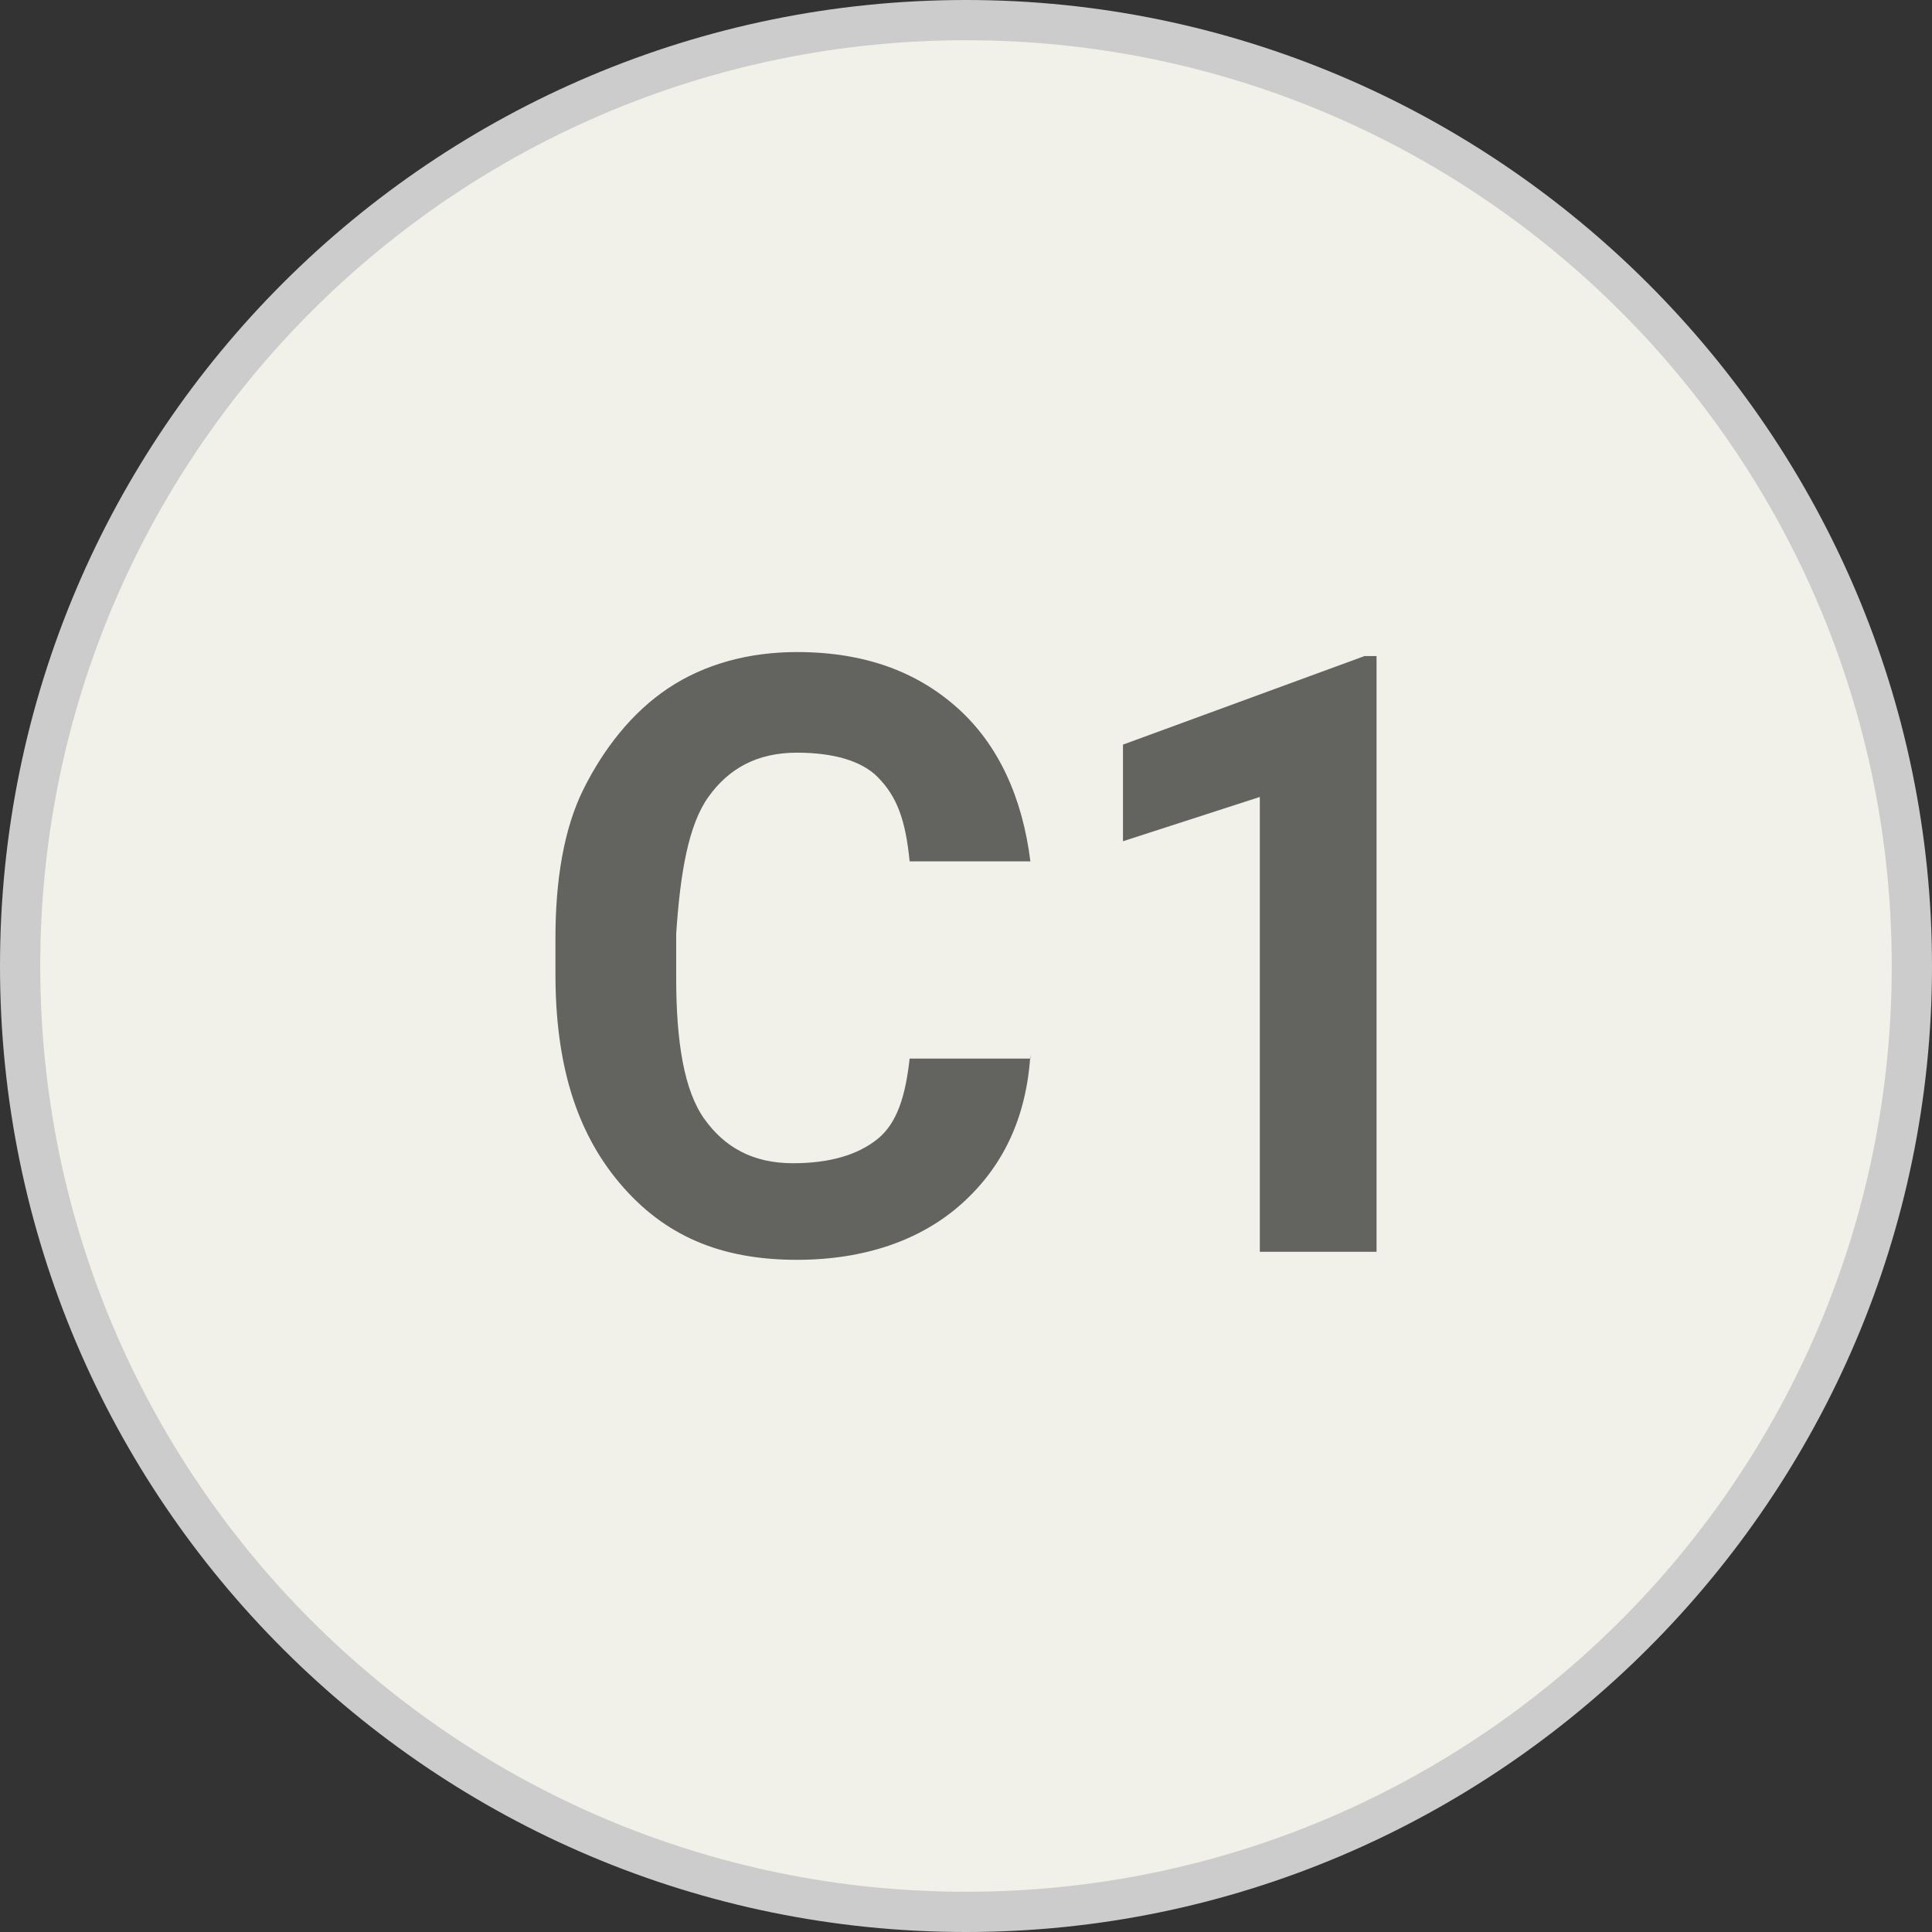
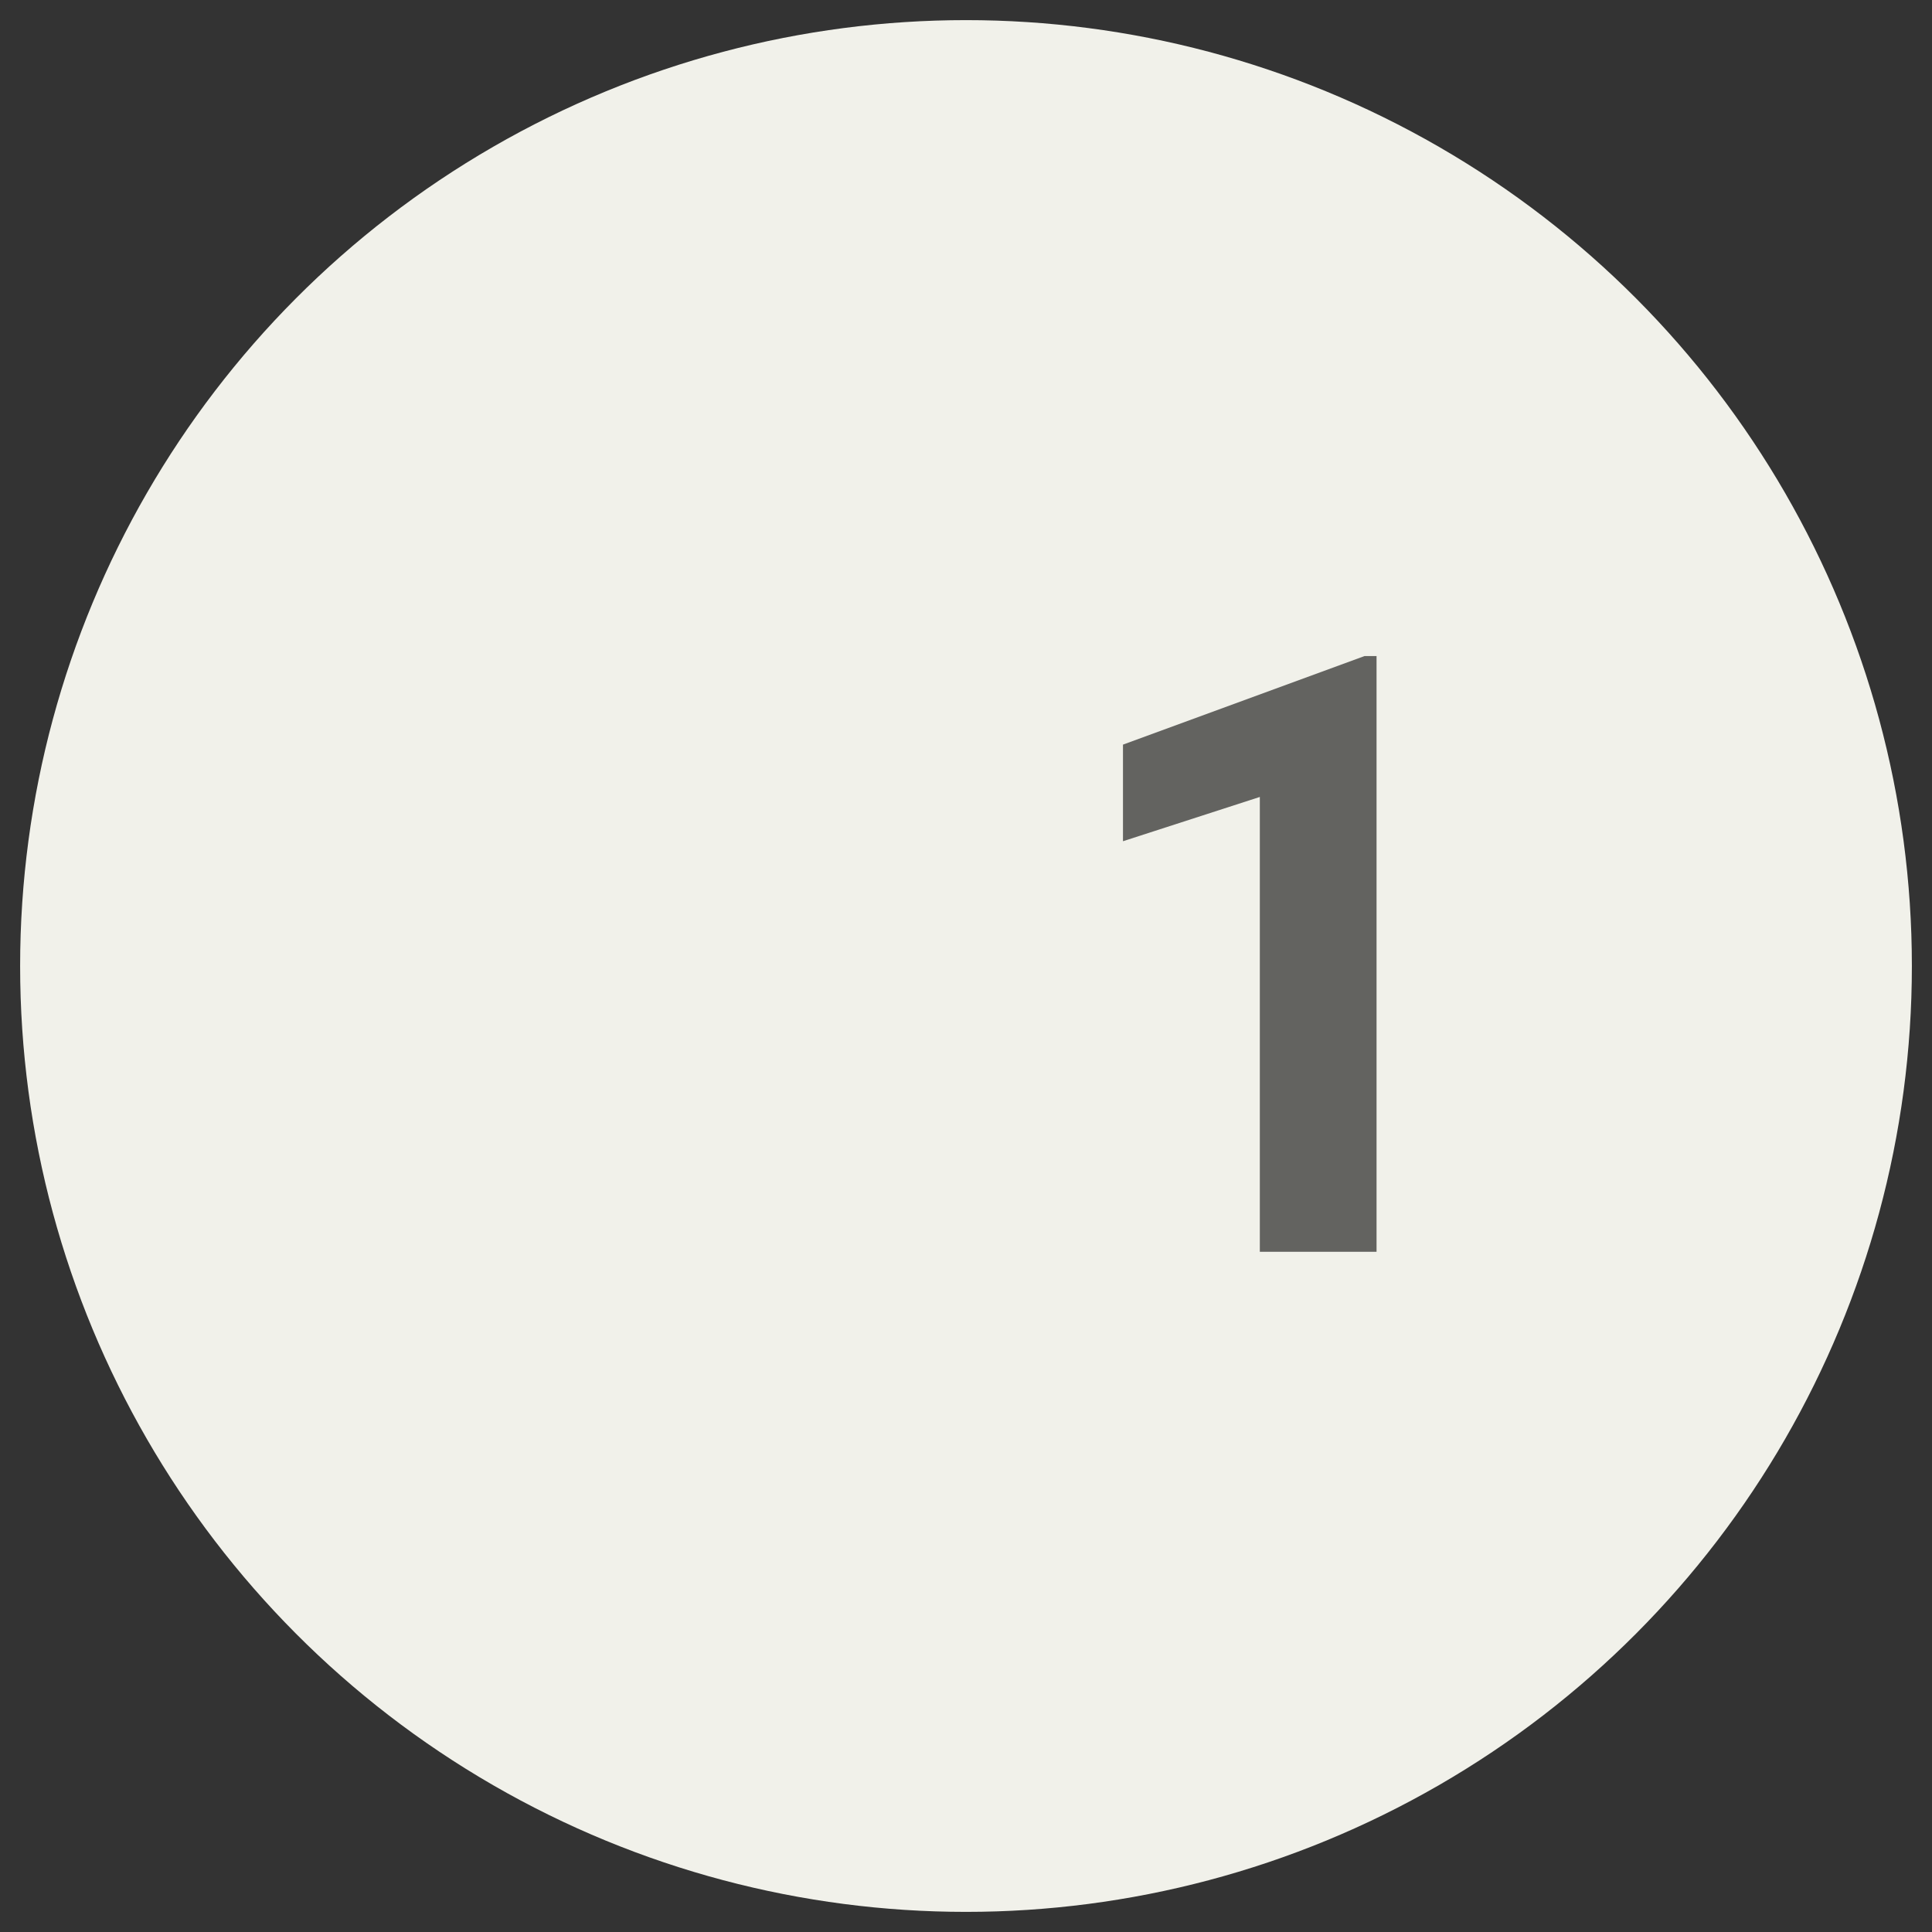
<svg xmlns="http://www.w3.org/2000/svg" version="1.1" id="Layer_1" x="0px" y="0px" viewBox="0 0 48 48" style="enable-background:new 0 0 48 48;" xml:space="preserve">
  <rect x="0" y="0" width="48" height="48" fill="#333333" stroke="none" />
  <style type="text/css">
	.st0{fill:#F1F1EA;}
	.st1{fill:#CCCCCC;}
	.st2{enable-background:new    ;}
	.st3{fill:#636360;}
</style>
  <g>
    <circle class="st0" cx="24" cy="24" r="23.5" />
-     <path class="st1" d="M24,1c12.7,0,23,10.3,23,23S36.7,47,24,47S1,36.7,1,24S11.3,1,24,1 M24,0C10.8,0,0,10.7,0,24s10.8,24,24,24   s24-10.8,24-24S37.2,0,24,0L24,0z" />
  </g>
  <g class="st2">
-     <path class="st3" d="M25.6,26.2c-0.1,1.6-0.7,2.8-1.7,3.7c-1,0.9-2.4,1.4-4.1,1.4c-1.9,0-3.3-0.6-4.4-1.9c-1.1-1.3-1.6-3-1.6-5.2   v-0.9c0-1.4,0.2-2.7,0.7-3.7s1.2-1.9,2.1-2.5c0.9-0.6,2-0.9,3.2-0.9c1.7,0,3,0.5,4,1.4c1,0.9,1.6,2.2,1.8,3.8h-3   c-0.1-1-0.3-1.6-0.8-2.1c-0.4-0.4-1.1-0.6-2-0.6c-1,0-1.7,0.4-2.2,1.1c-0.5,0.7-0.7,1.9-0.8,3.4v1.1c0,1.6,0.2,2.8,0.7,3.5   c0.5,0.7,1.2,1.1,2.2,1.1c0.9,0,1.6-0.2,2.1-0.6c0.5-0.4,0.7-1.1,0.8-2H25.6z" />
    <path class="st3" d="M34.2,31.1h-2.9V19.8l-3.4,1.1v-2.4l6-2.2h0.3V31.1z" />
  </g>
</svg>